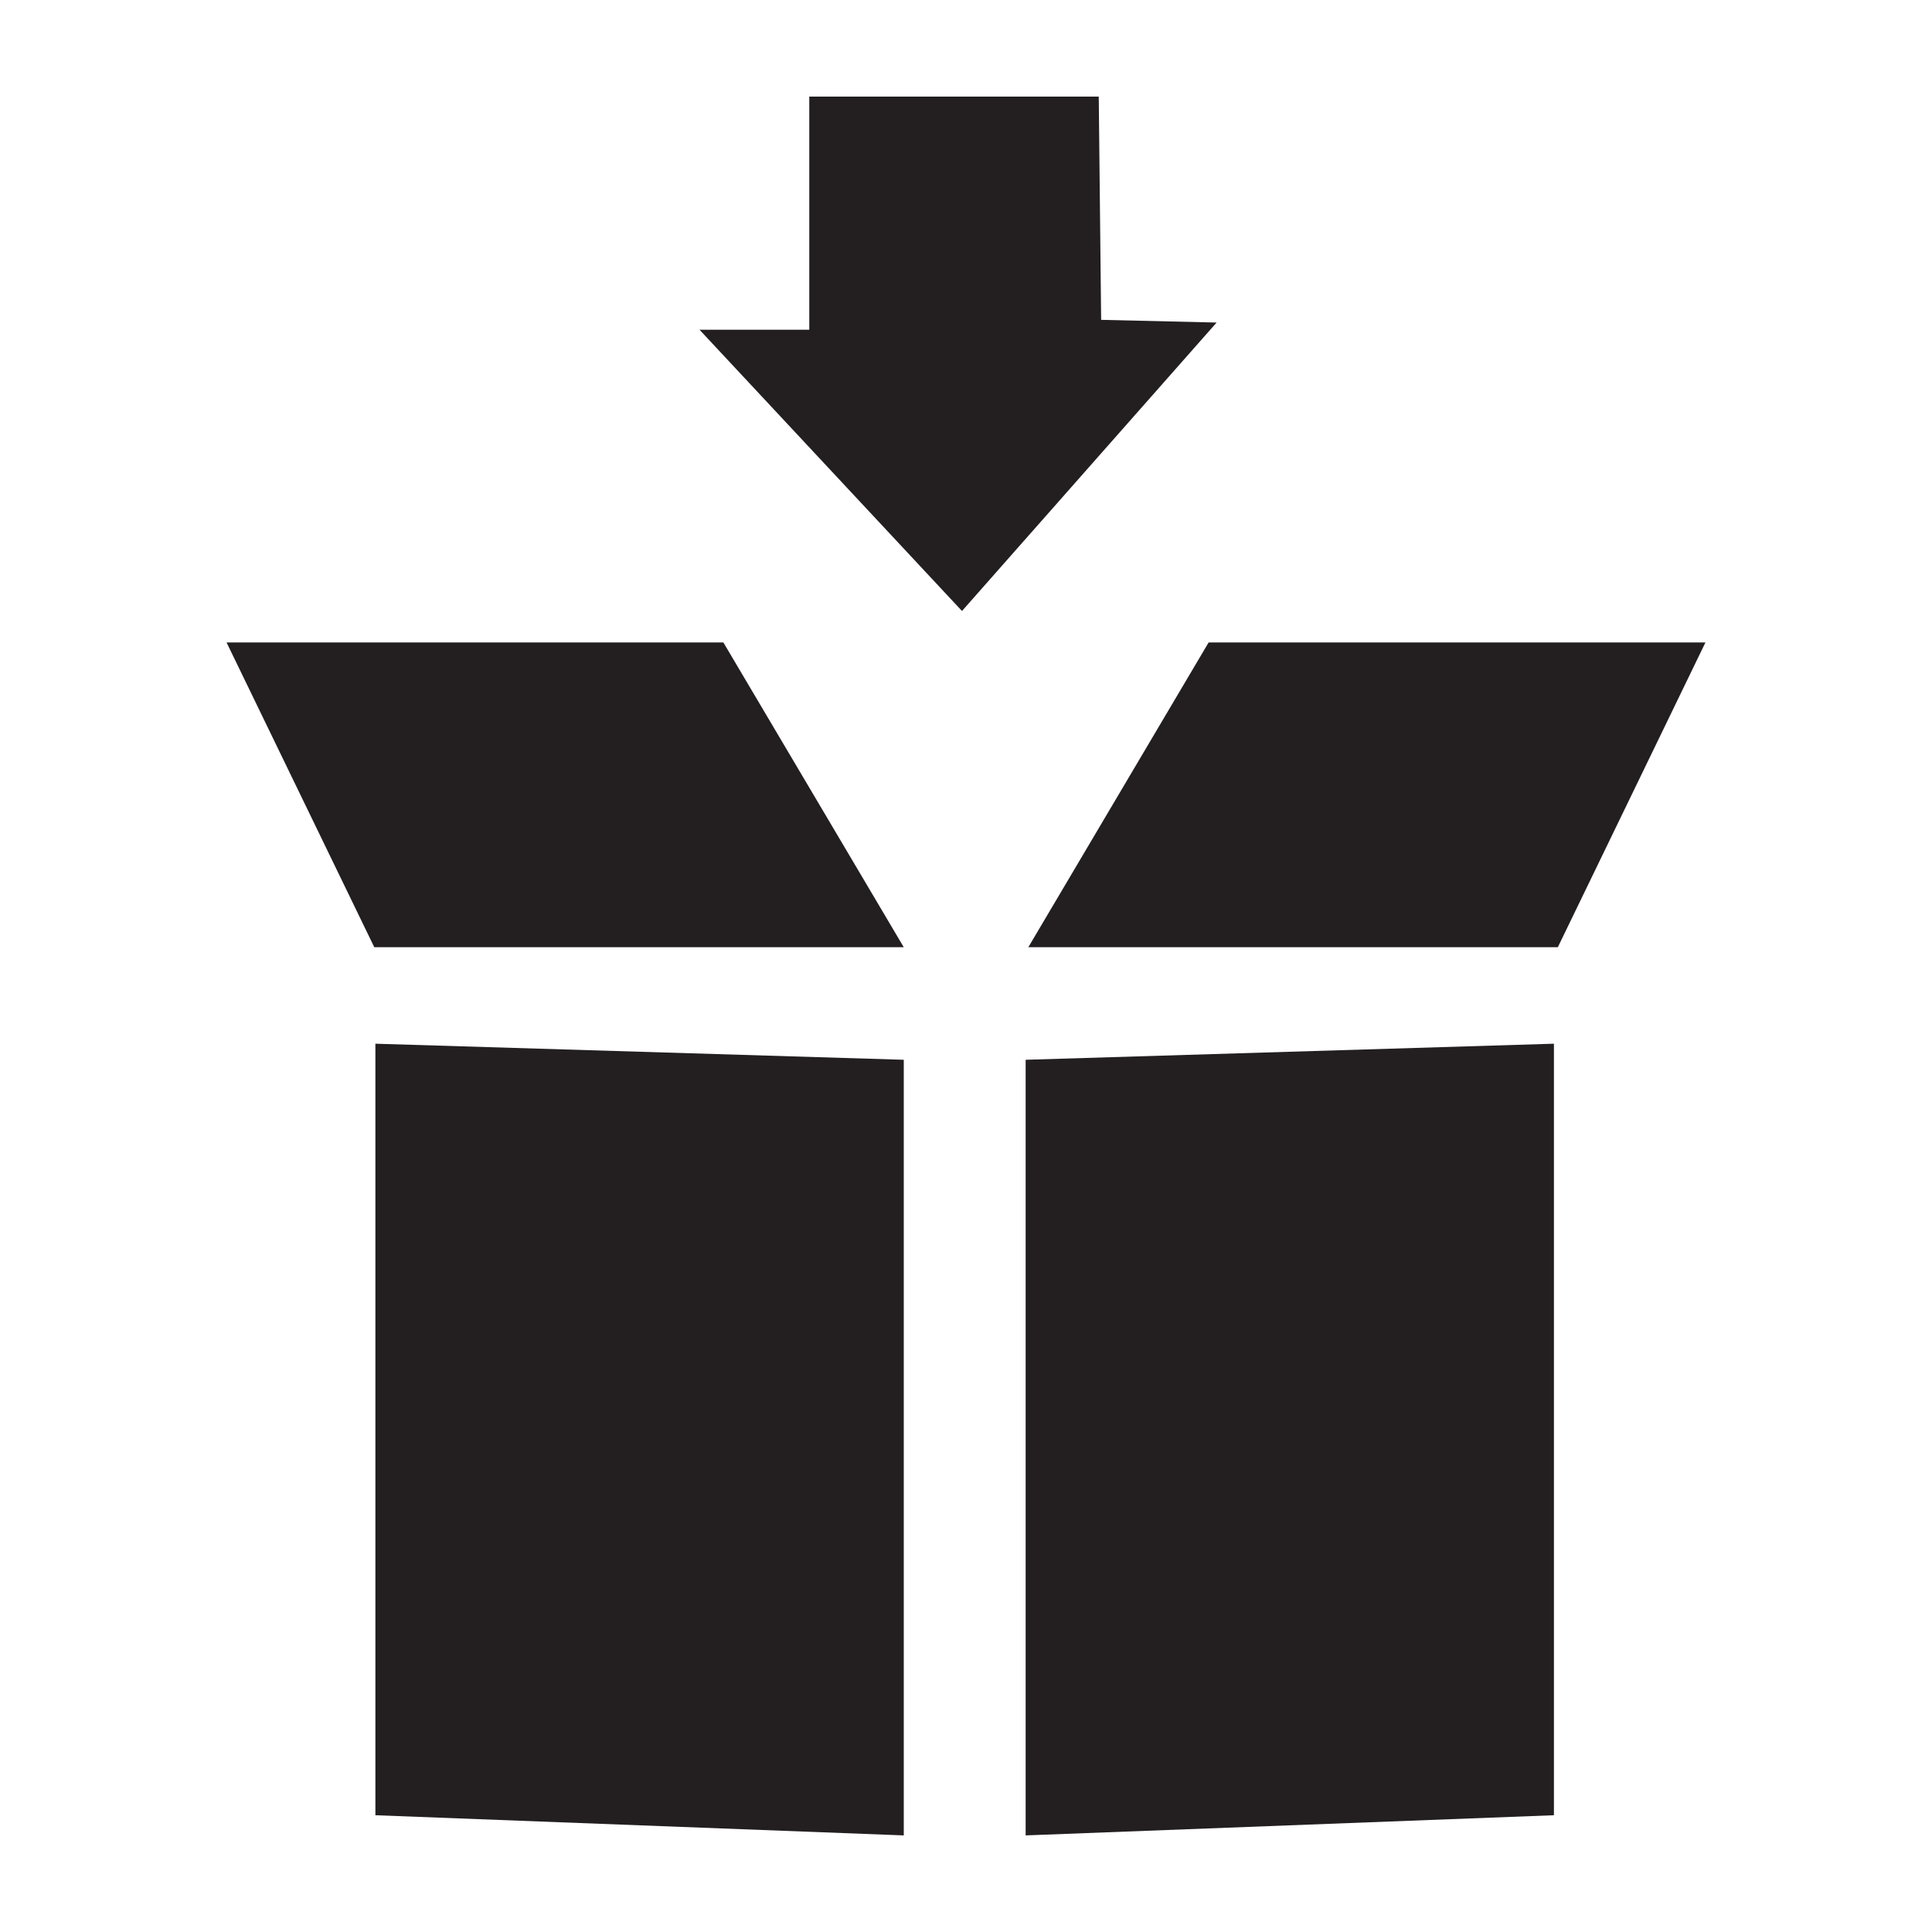
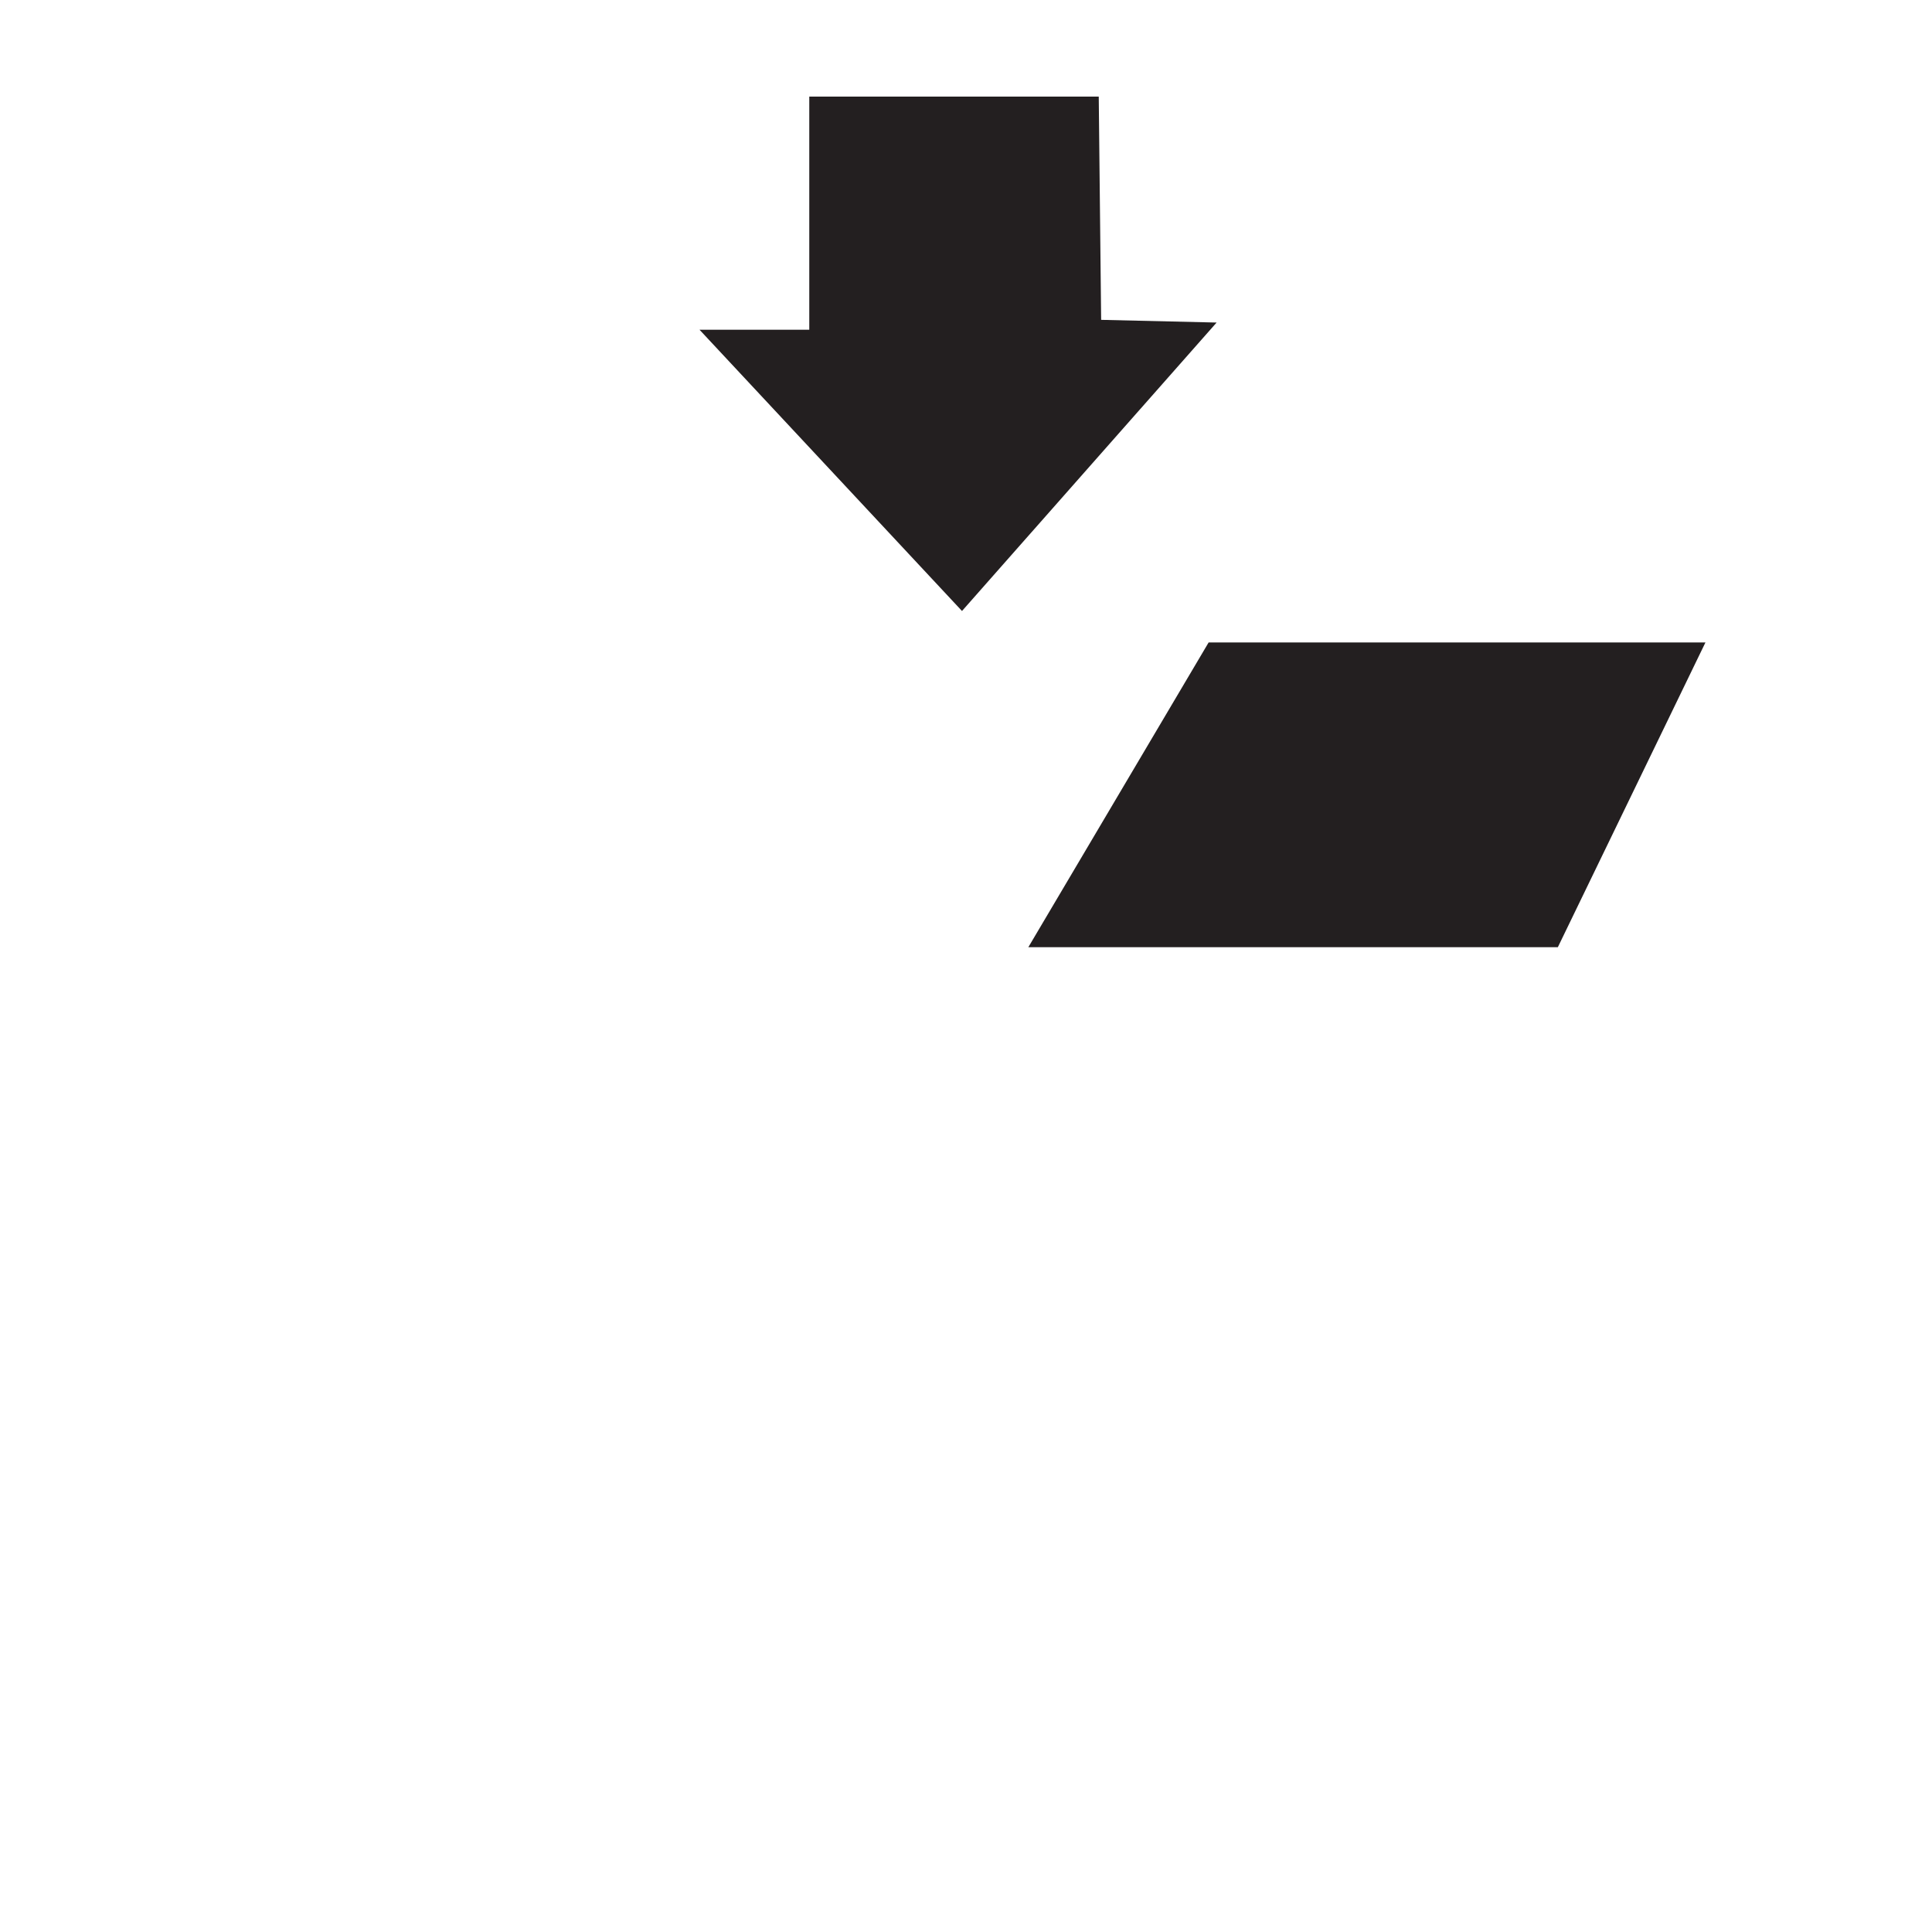
<svg xmlns="http://www.w3.org/2000/svg" version="1.1" id="Layer_1" x="0px" y="0px" width="100px" height="100px" viewBox="0 0 100 100" enable-background="new 0 0 100 100" xml:space="preserve">
  <g>
-     <polygon fill="#231F20" points="19.43,54.022 46.779,54.854 46.779,95 19.43,93.956  " />
-     <polygon fill="#231F20" points="80.431,54.022 53.087,54.854 53.087,95 80.431,93.956  " />
-     <polygon fill="#231F20" points="11.727,33.254 37.442,33.254 46.779,49.028 19.373,49.028  " />
    <polygon fill="#231F20" points="88.273,33.254 62.558,33.254 53.226,49.028 80.633,49.028  " />
    <polygon fill="#231F20" points="41.888,17.066 41.888,5 56.871,5 56.995,16.555 62.972,16.695 49.793,31.625 36.206,17.066  " />
  </g>
</svg>